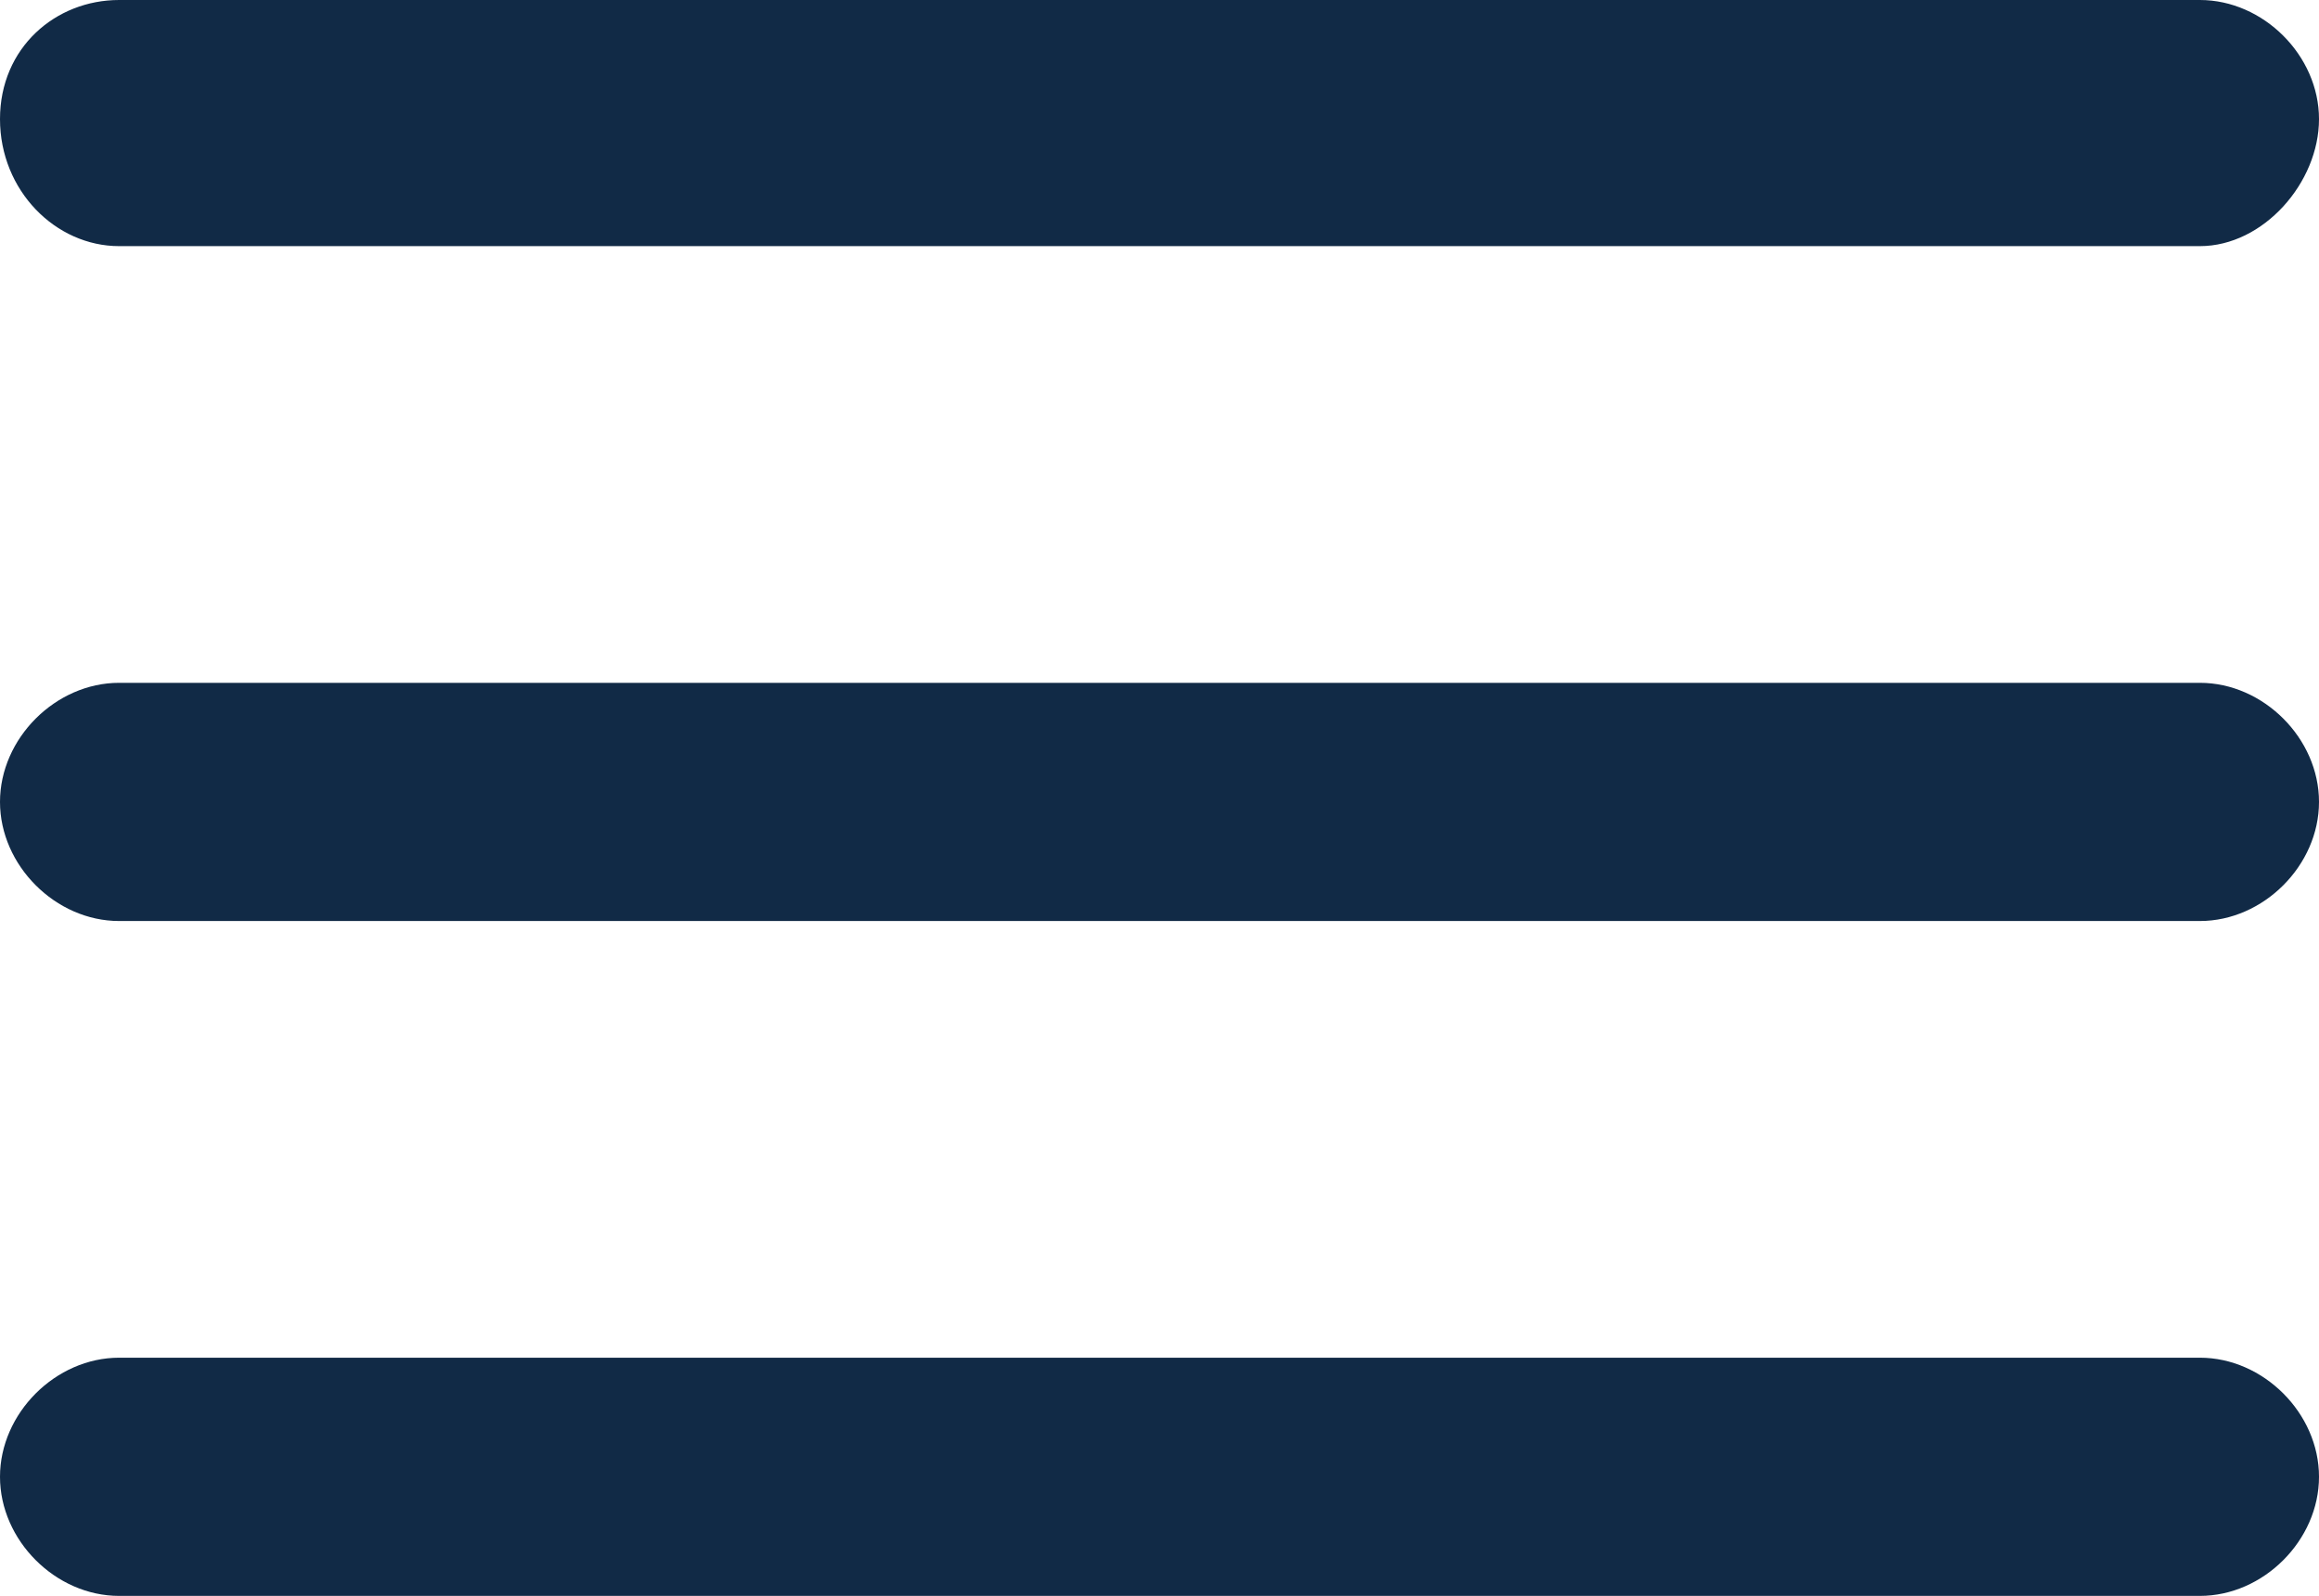
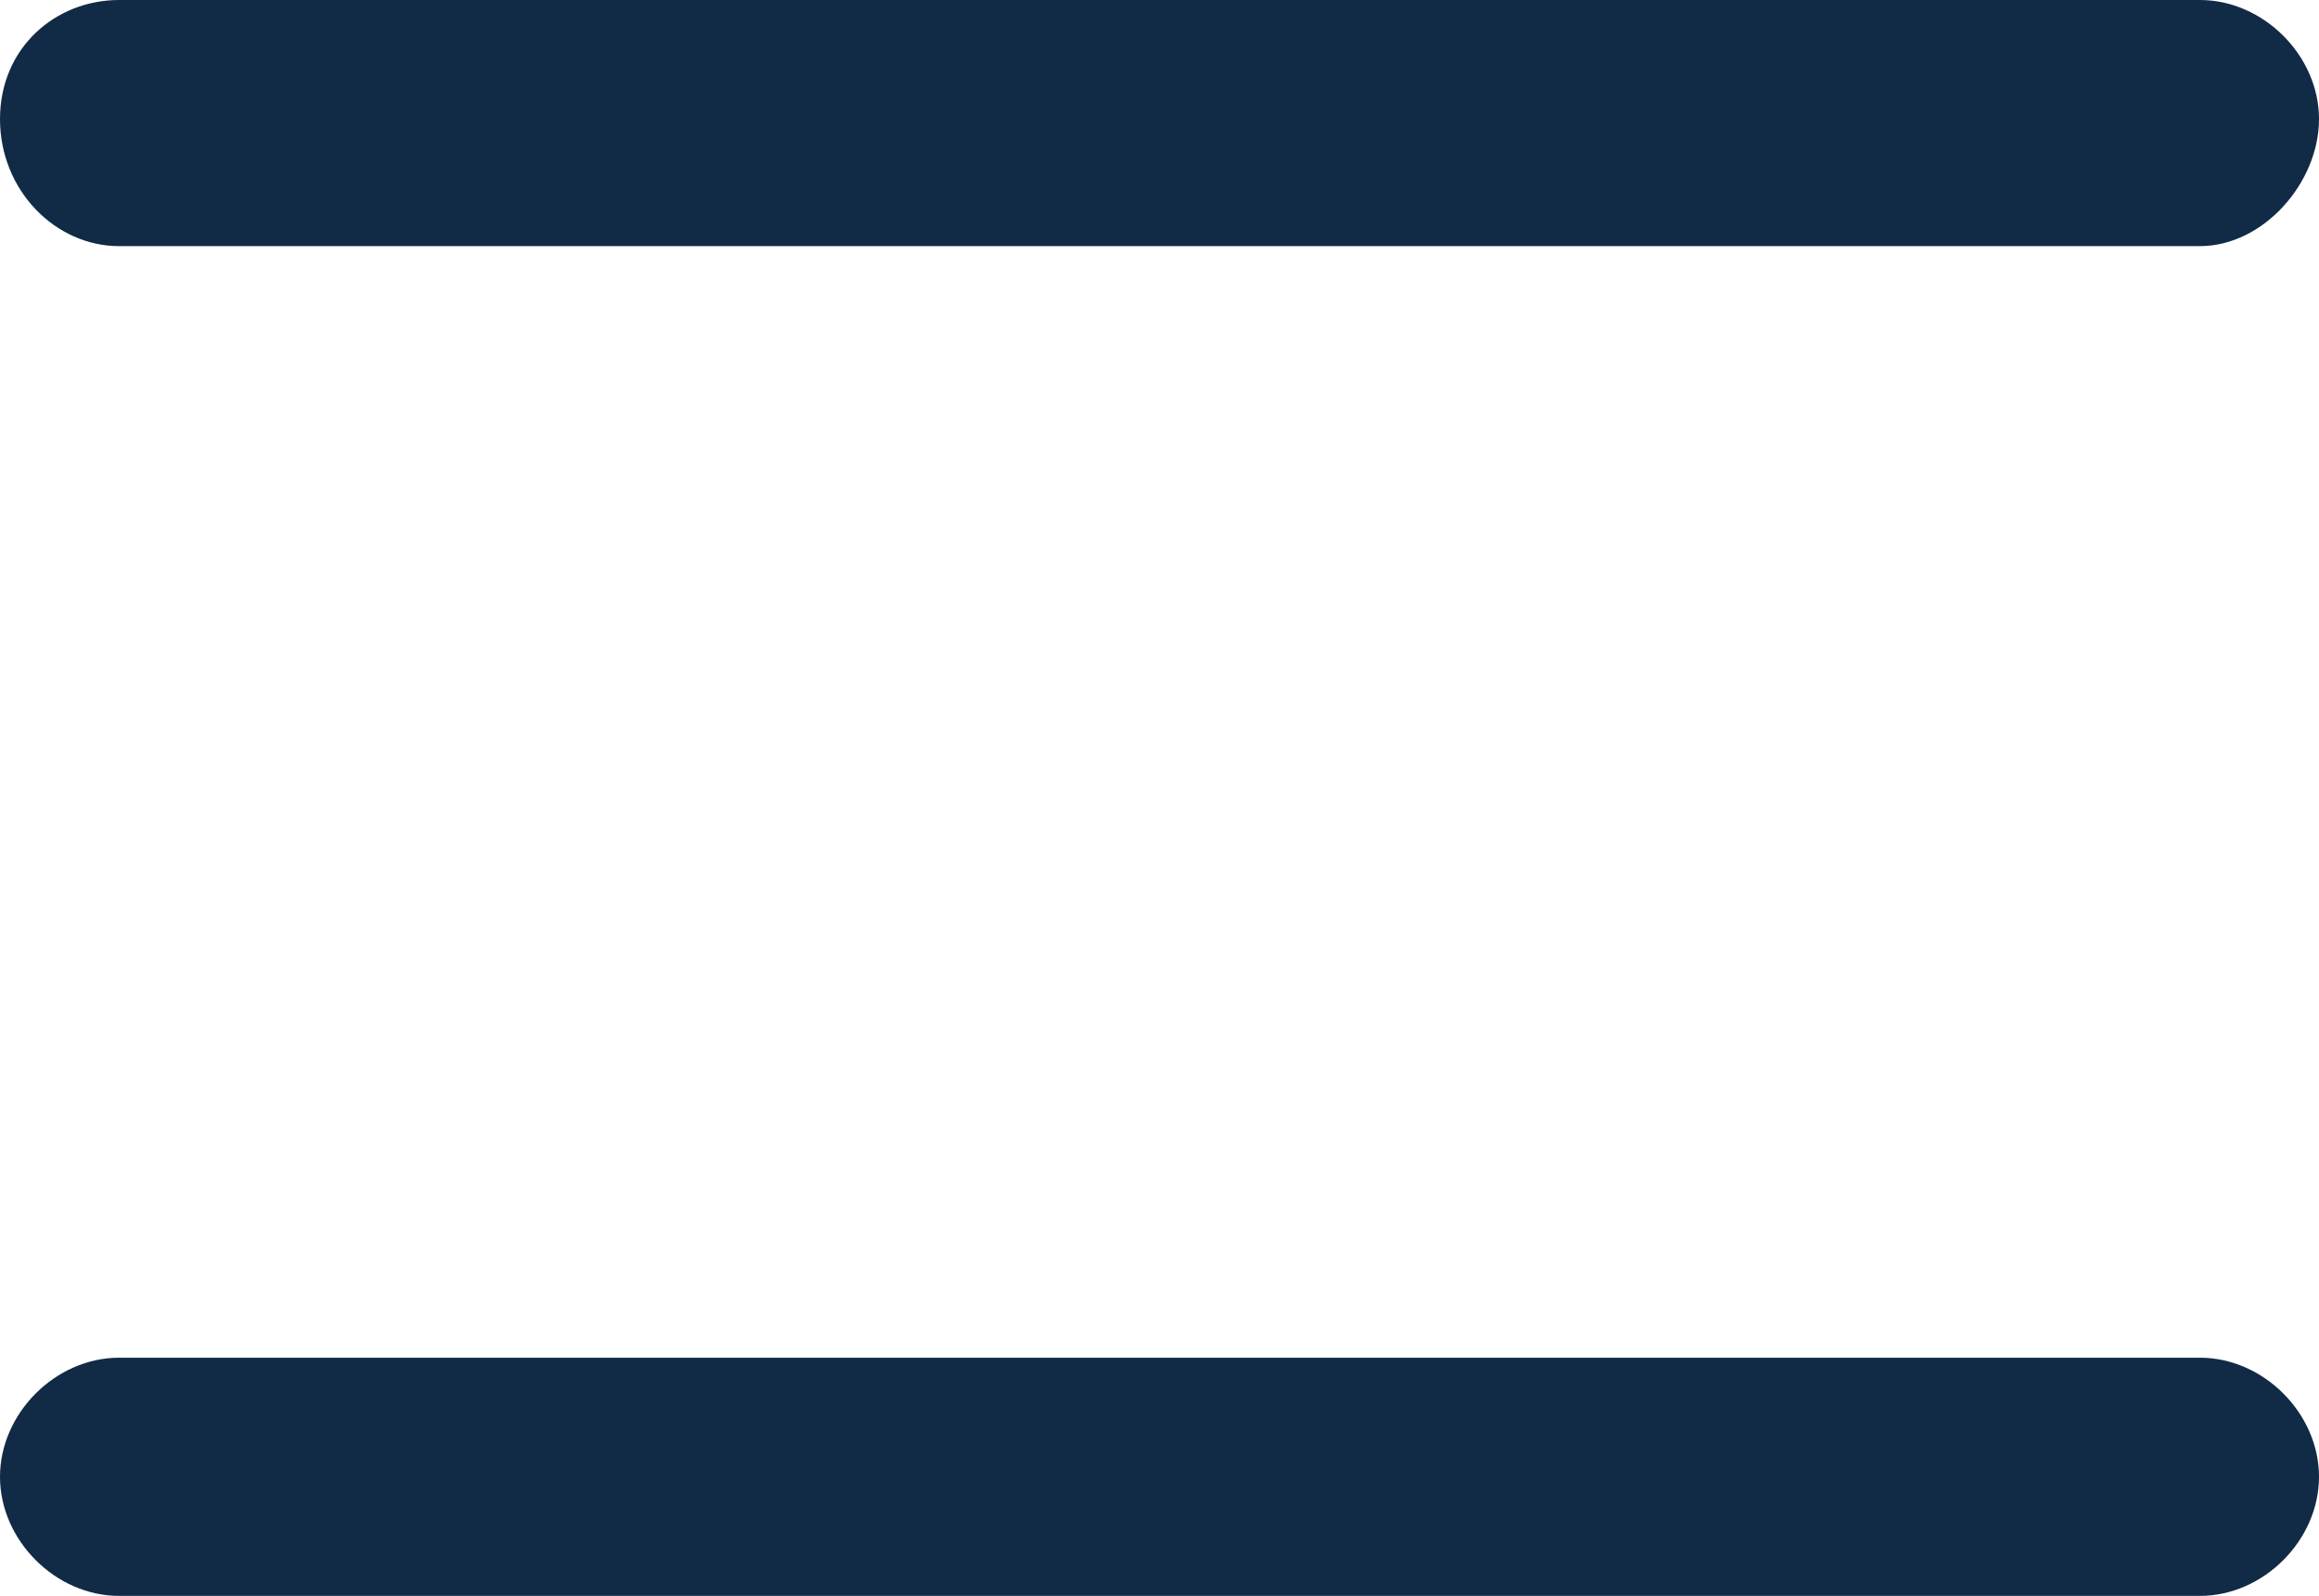
<svg xmlns="http://www.w3.org/2000/svg" version="1.1" id="Layer_1" x="0px" y="0px" viewBox="0 0 29.2 20.1" style="enable-background:new 0 0 29.2 20.1;" xml:space="preserve">
  <style type="text/css">
	.st0{fill:#112A46;}
</style>
  <g>
    <g>
      <g>
-         <path class="st0" d="M27.7,11.6H1.5c-0.8,0-1.5-0.7-1.5-1.5s0.7-1.5,1.5-1.5h26.2c0.8,0,1.5,0.7,1.5,1.5S28.5,11.6,27.7,11.6z" />
-       </g>
+         </g>
      <g>
        <path class="st0" d="M27.7,3.1H1.5C0.7,3.1,0,2.4,0,1.5S0.7,0,1.5,0h26.2c0.8,0,1.5,0.7,1.5,1.5S28.5,3.1,27.7,3.1z" />
      </g>
      <g>
        <path class="st0" d="M27.7,20.1H1.5c-0.8,0-1.5-0.7-1.5-1.5s0.7-1.5,1.5-1.5h26.2c0.8,0,1.5,0.7,1.5,1.5S28.5,20.1,27.7,20.1z" />
      </g>
    </g>
  </g>
</svg>